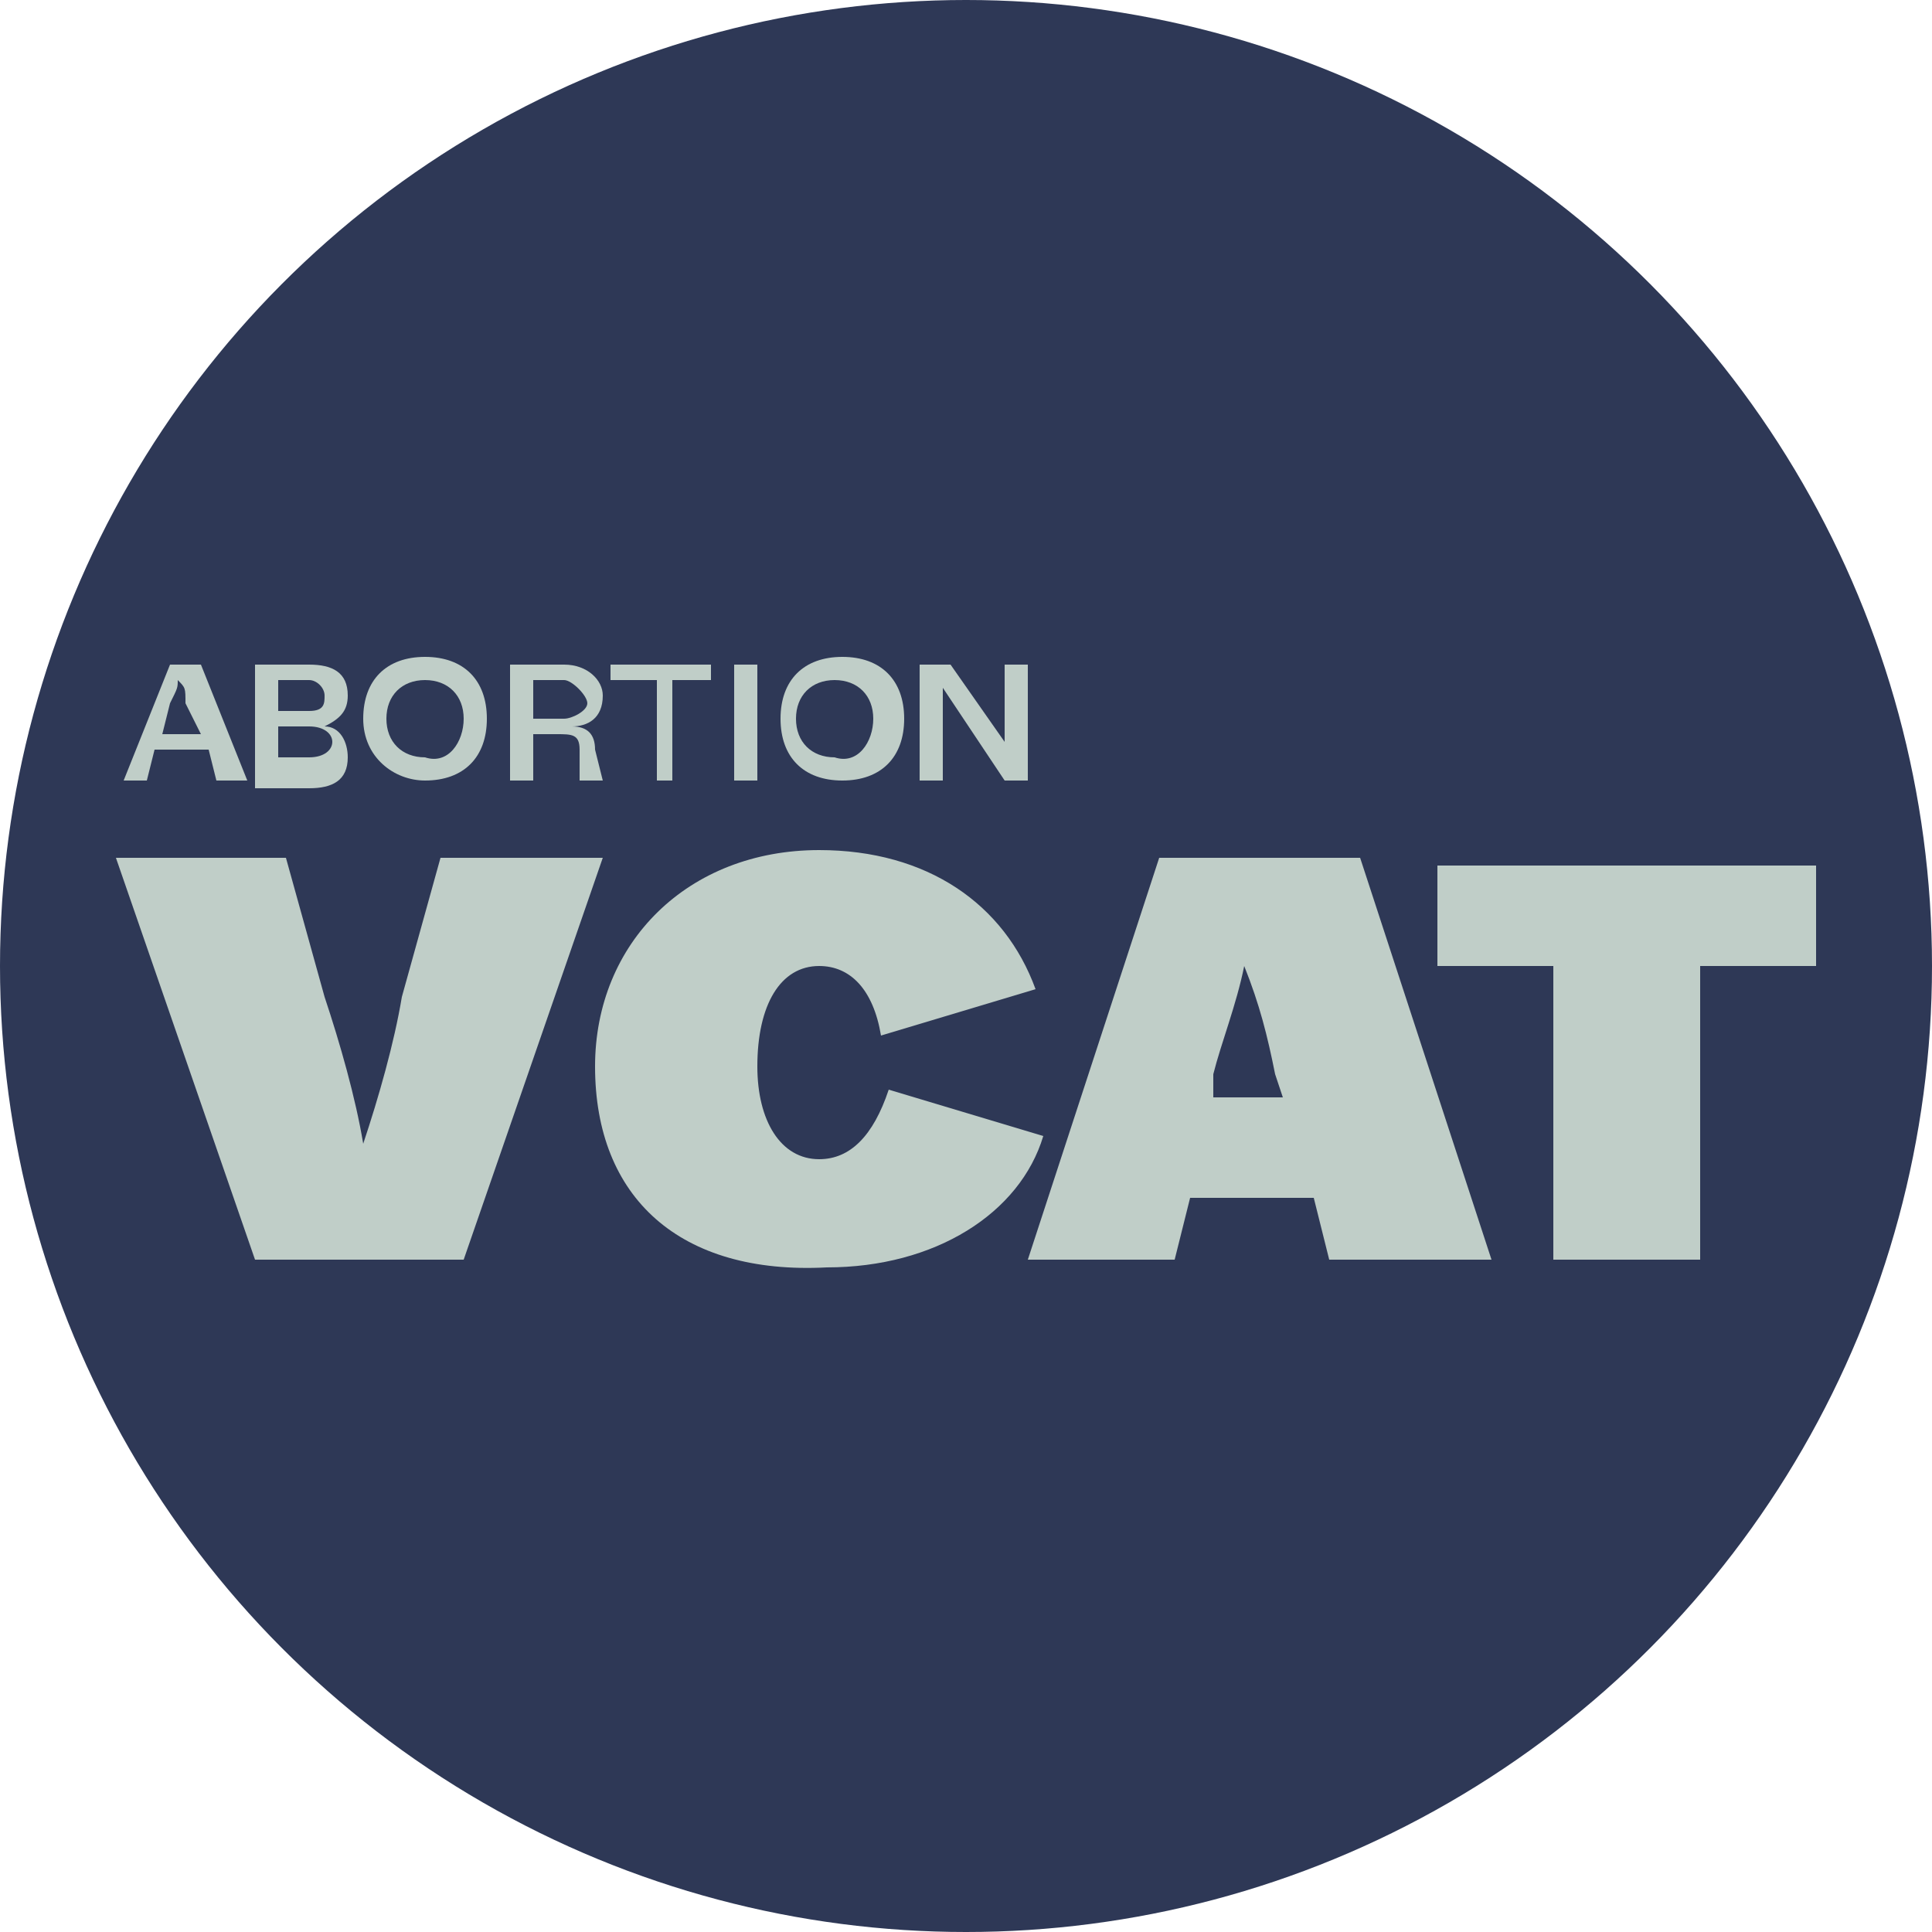
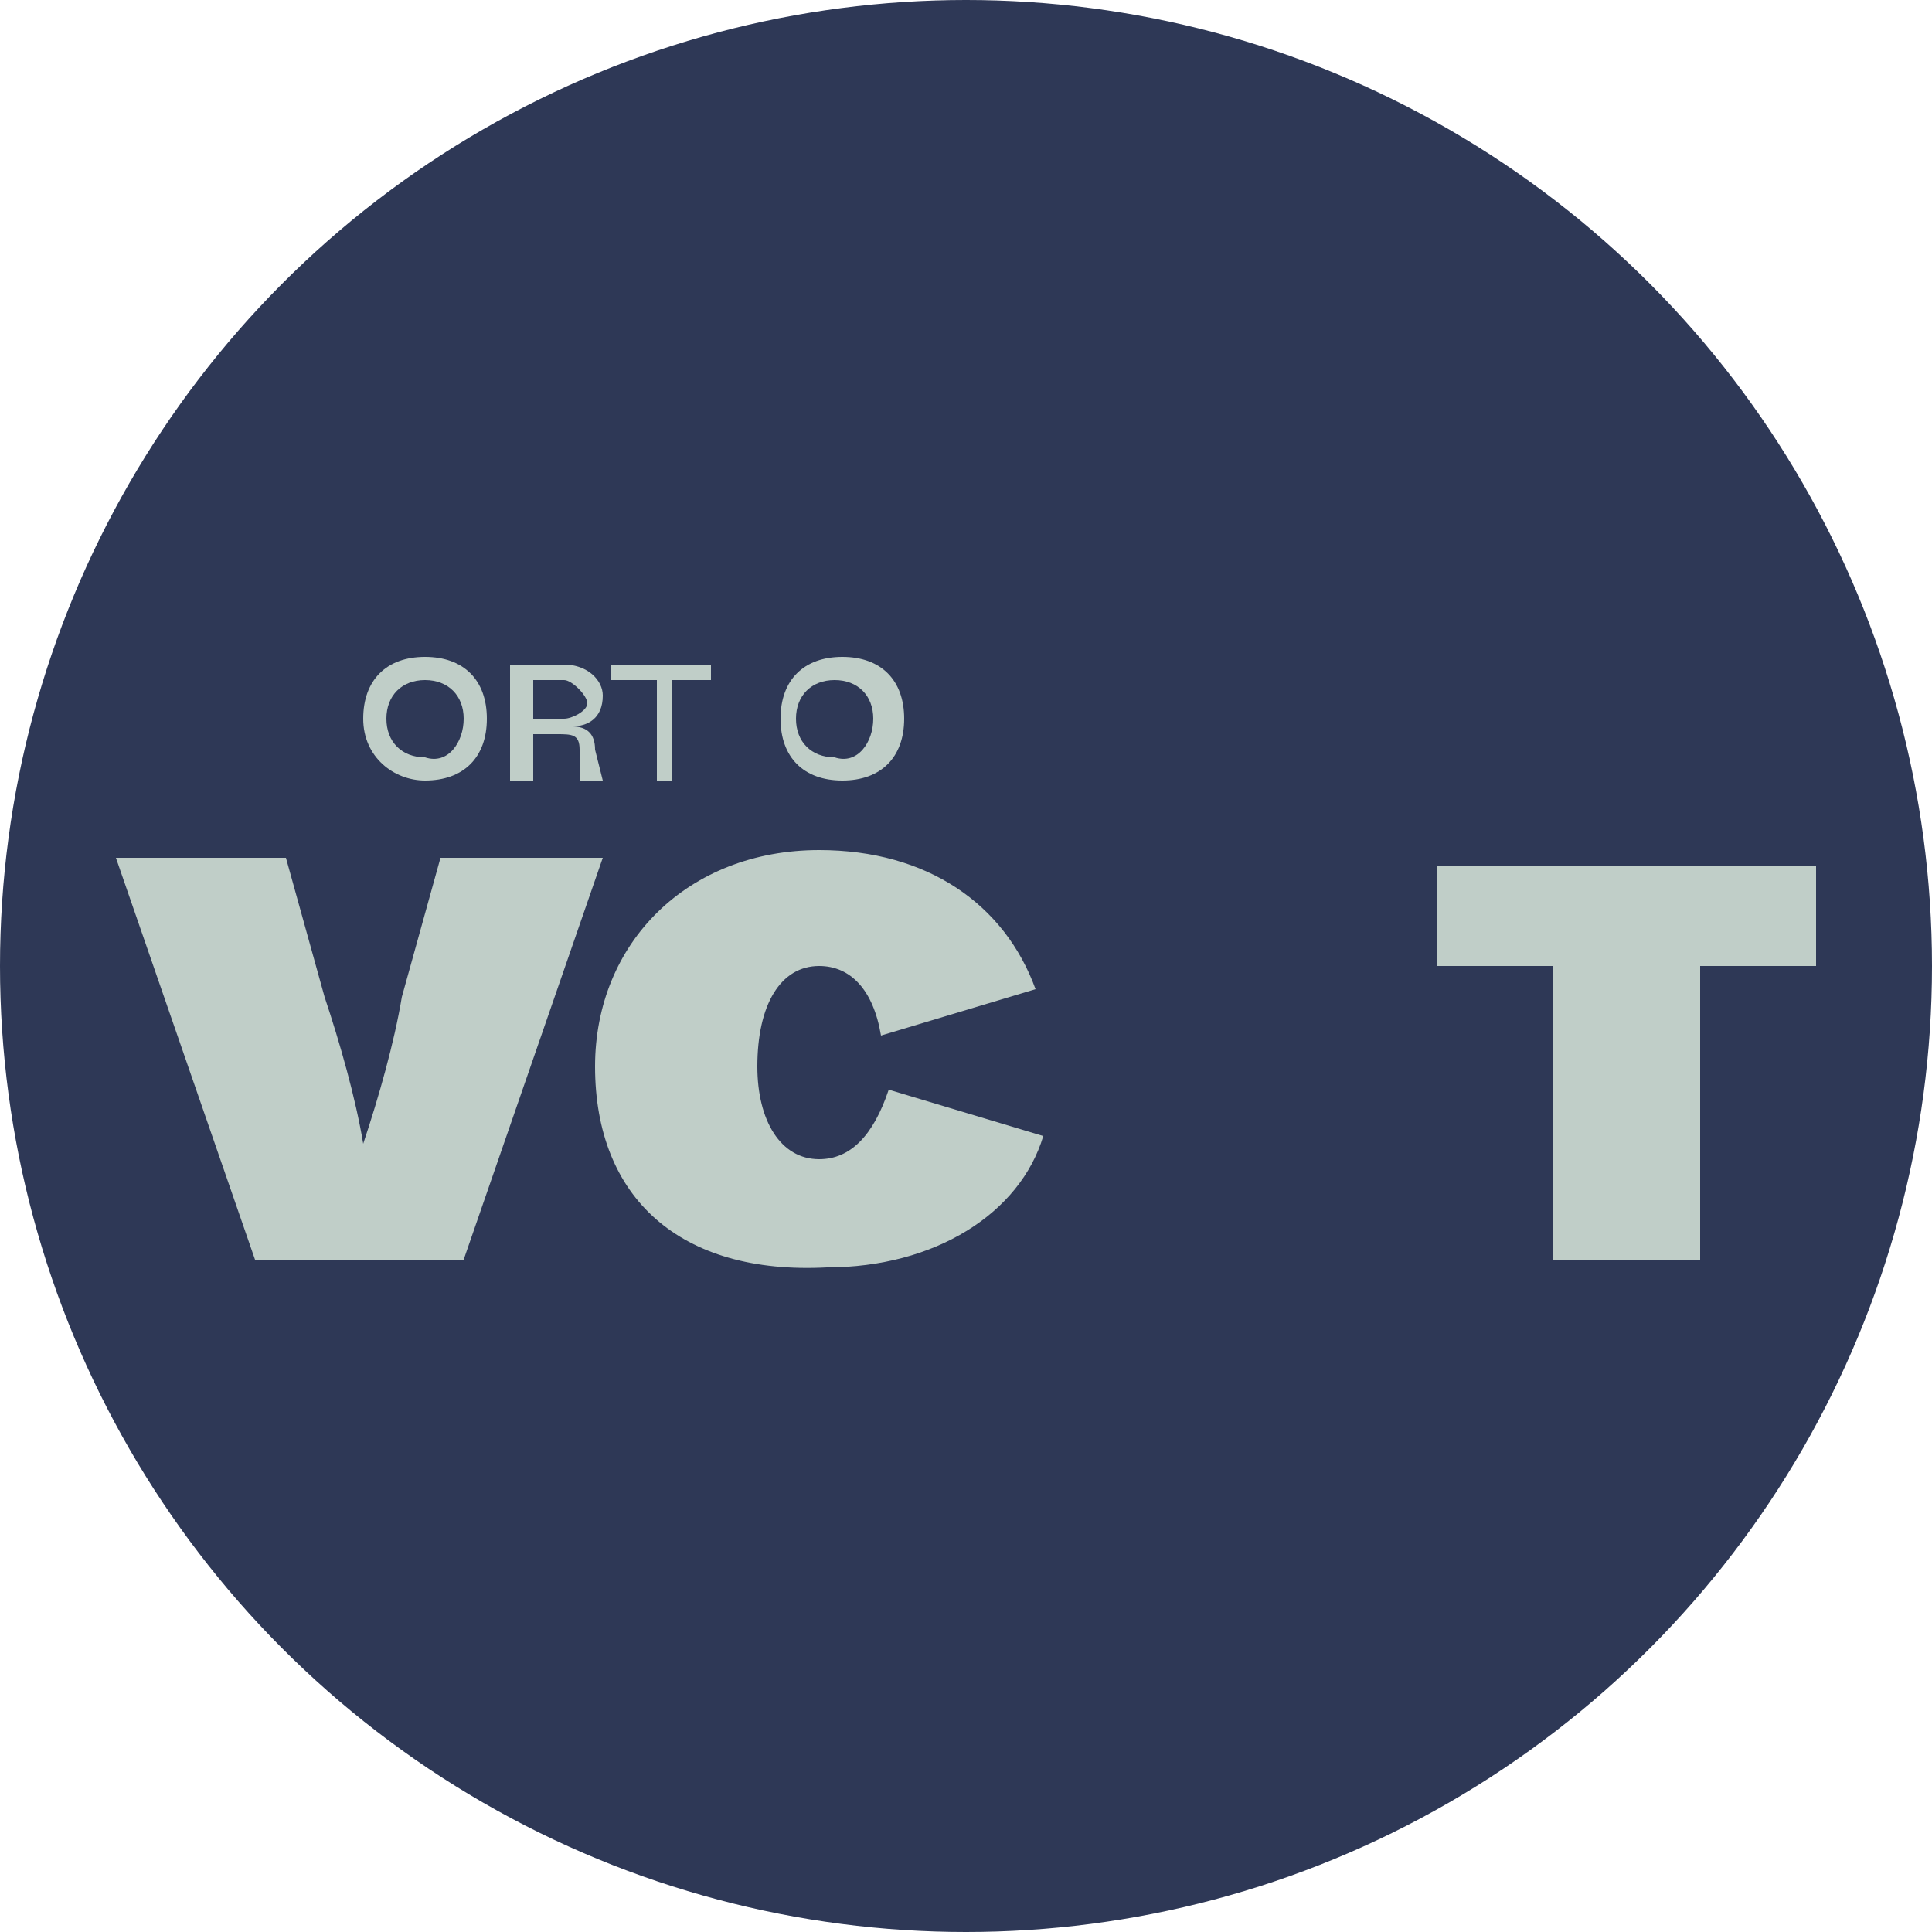
<svg xmlns="http://www.w3.org/2000/svg" version="1.1" id="Layer_1" x="0px" y="0px" viewBox="0 0 25 25" style="enable-background:new 0 0 25 25;" xml:space="preserve">
  <style type="text/css">
	.st0{fill:#2E3856;}
	.st1{fill:#C0CEC8;}
</style>
  <circle class="st0" cx="12.5" cy="12.5" r="12.5" />
  <g>
    <g>
-       <path class="st1" d="M2.8,10.1L2.7,9.7H2l-0.1,0.4H1.6l0.6-1.5h0.4l0.6,1.5H2.8z M2.1,9.5h0.5L2.4,9.1C2.4,8.9,2.4,8.9,2.3,8.8    c0,0.1,0,0.1-0.1,0.3L2.1,9.5z" />
-       <path class="st1" d="M3.3,10.1V8.6H4c0.3,0,0.5,0.1,0.5,0.4c0,0.2-0.1,0.3-0.3,0.4c0.2,0,0.3,0.2,0.3,0.4c0,0.3-0.2,0.4-0.5,0.4    H3.3z M3.6,9.2H4c0.2,0,0.2-0.1,0.2-0.2S4.1,8.8,4,8.8H3.6V9.2z M3.6,9.8H4c0.2,0,0.3-0.1,0.3-0.2c0-0.1-0.1-0.2-0.3-0.2H3.6V9.8z    " />
      <path class="st1" d="M4.7,9.3c0-0.5,0.3-0.8,0.8-0.8c0.5,0,0.8,0.3,0.8,0.8c0,0.5-0.3,0.8-0.8,0.8C5.1,10.1,4.7,9.8,4.7,9.3z     M6,9.3C6,9,5.8,8.8,5.5,8.8C5.2,8.8,5,9,5,9.3c0,0.3,0.2,0.5,0.5,0.5C5.8,9.9,6,9.6,6,9.3z" />
      <path class="st1" d="M6.6,10.1V8.6h0.7c0.3,0,0.5,0.2,0.5,0.4c0,0.3-0.2,0.4-0.4,0.4c0.2,0,0.3,0.1,0.3,0.3l0.1,0.4H7.5L7.5,9.7    c0-0.2-0.1-0.2-0.3-0.2H6.9v0.6H6.6z M6.9,9.3h0.4c0.1,0,0.3-0.1,0.3-0.2S7.4,8.8,7.3,8.8H6.9V9.3z" />
      <path class="st1" d="M8.5,10.1V8.8H7.9V8.6h1.3v0.2H8.7v1.3H8.5z" />
-       <path class="st1" d="M9.5,10.1V8.6h0.3v1.5H9.5z" />
      <path class="st1" d="M10.1,9.3c0-0.5,0.3-0.8,0.8-0.8c0.5,0,0.8,0.3,0.8,0.8c0,0.5-0.3,0.8-0.8,0.8C10.4,10.1,10.1,9.8,10.1,9.3z     M11.3,9.3c0-0.3-0.2-0.5-0.5-0.5c-0.3,0-0.5,0.2-0.5,0.5c0,0.3,0.2,0.5,0.5,0.5C11.1,9.9,11.3,9.6,11.3,9.3z" />
-       <path class="st1" d="M11.9,10.1V8.6h0.4l0.7,1V9.2V8.6h0.3v1.5H13l-0.8-1.2v0.4v0.8H11.9z" />
    </g>
    <g>
      <path class="st1" d="M3.3,16.3l-1.8-5.2h2.2l0.5,1.8c0.2,0.6,0.4,1.3,0.5,1.9c0.2-0.6,0.4-1.3,0.5-1.9l0.5-1.8h2.1l-1.8,5.2H3.3z" />
      <path class="st1" d="M7.7,13.8c0-1.6,1.2-2.8,2.9-2.8c1.4,0,2.4,0.7,2.8,1.8l-2,0.6c-0.1-0.6-0.4-0.9-0.8-0.9    c-0.5,0-0.8,0.5-0.8,1.3c0,0.7,0.3,1.2,0.8,1.2c0.4,0,0.7-0.3,0.9-0.9l2,0.6c-0.3,1-1.4,1.7-2.8,1.7C8.8,16.5,7.7,15.5,7.7,13.8z" />
-       <path class="st1" d="M17.2,16.3L17,15.5h-1.6l-0.2,0.8h-1.9l1.7-5.2h2.6l1.7,5.2H17.2z M15.7,14.2h0.9l-0.1-0.3    c-0.1-0.5-0.2-0.9-0.4-1.4c-0.1,0.5-0.3,1-0.4,1.4L15.7,14.2z" />
      <path class="st1" d="M20.1,16.3v-3.8h-1.5v-1.3h4.9v1.3H22v3.8H20.1z" />
    </g>
  </g>
</svg>